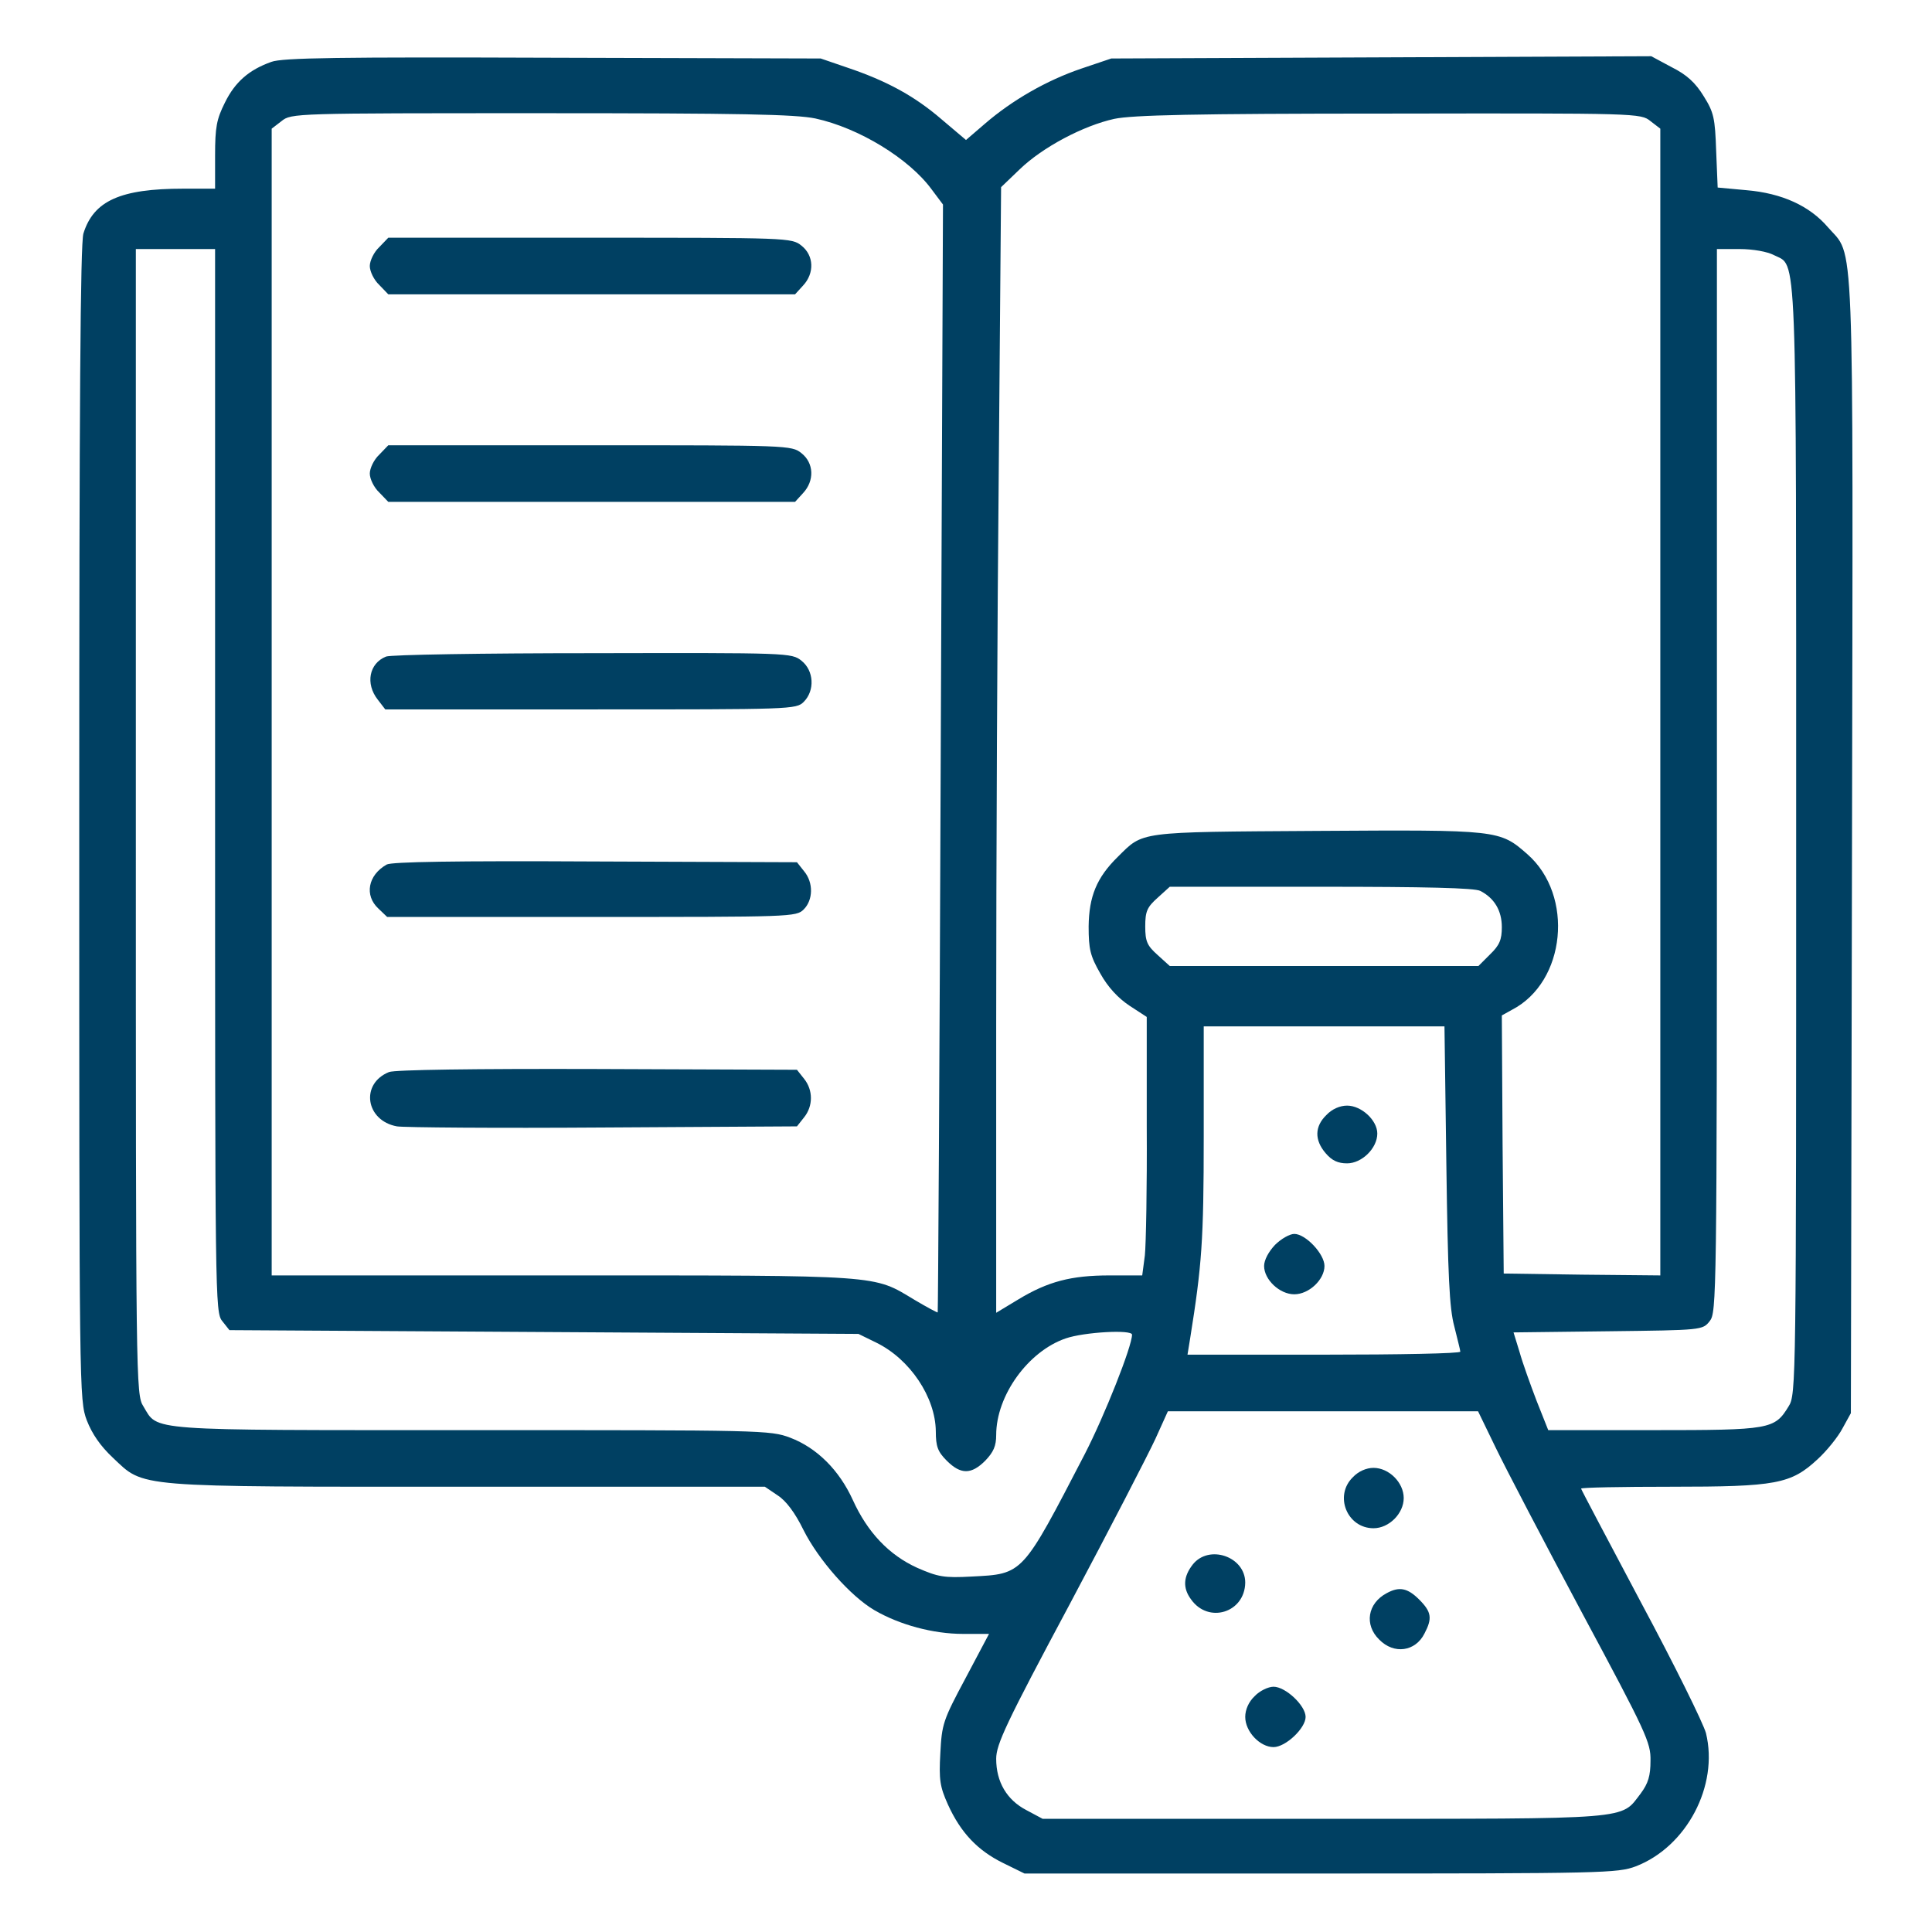
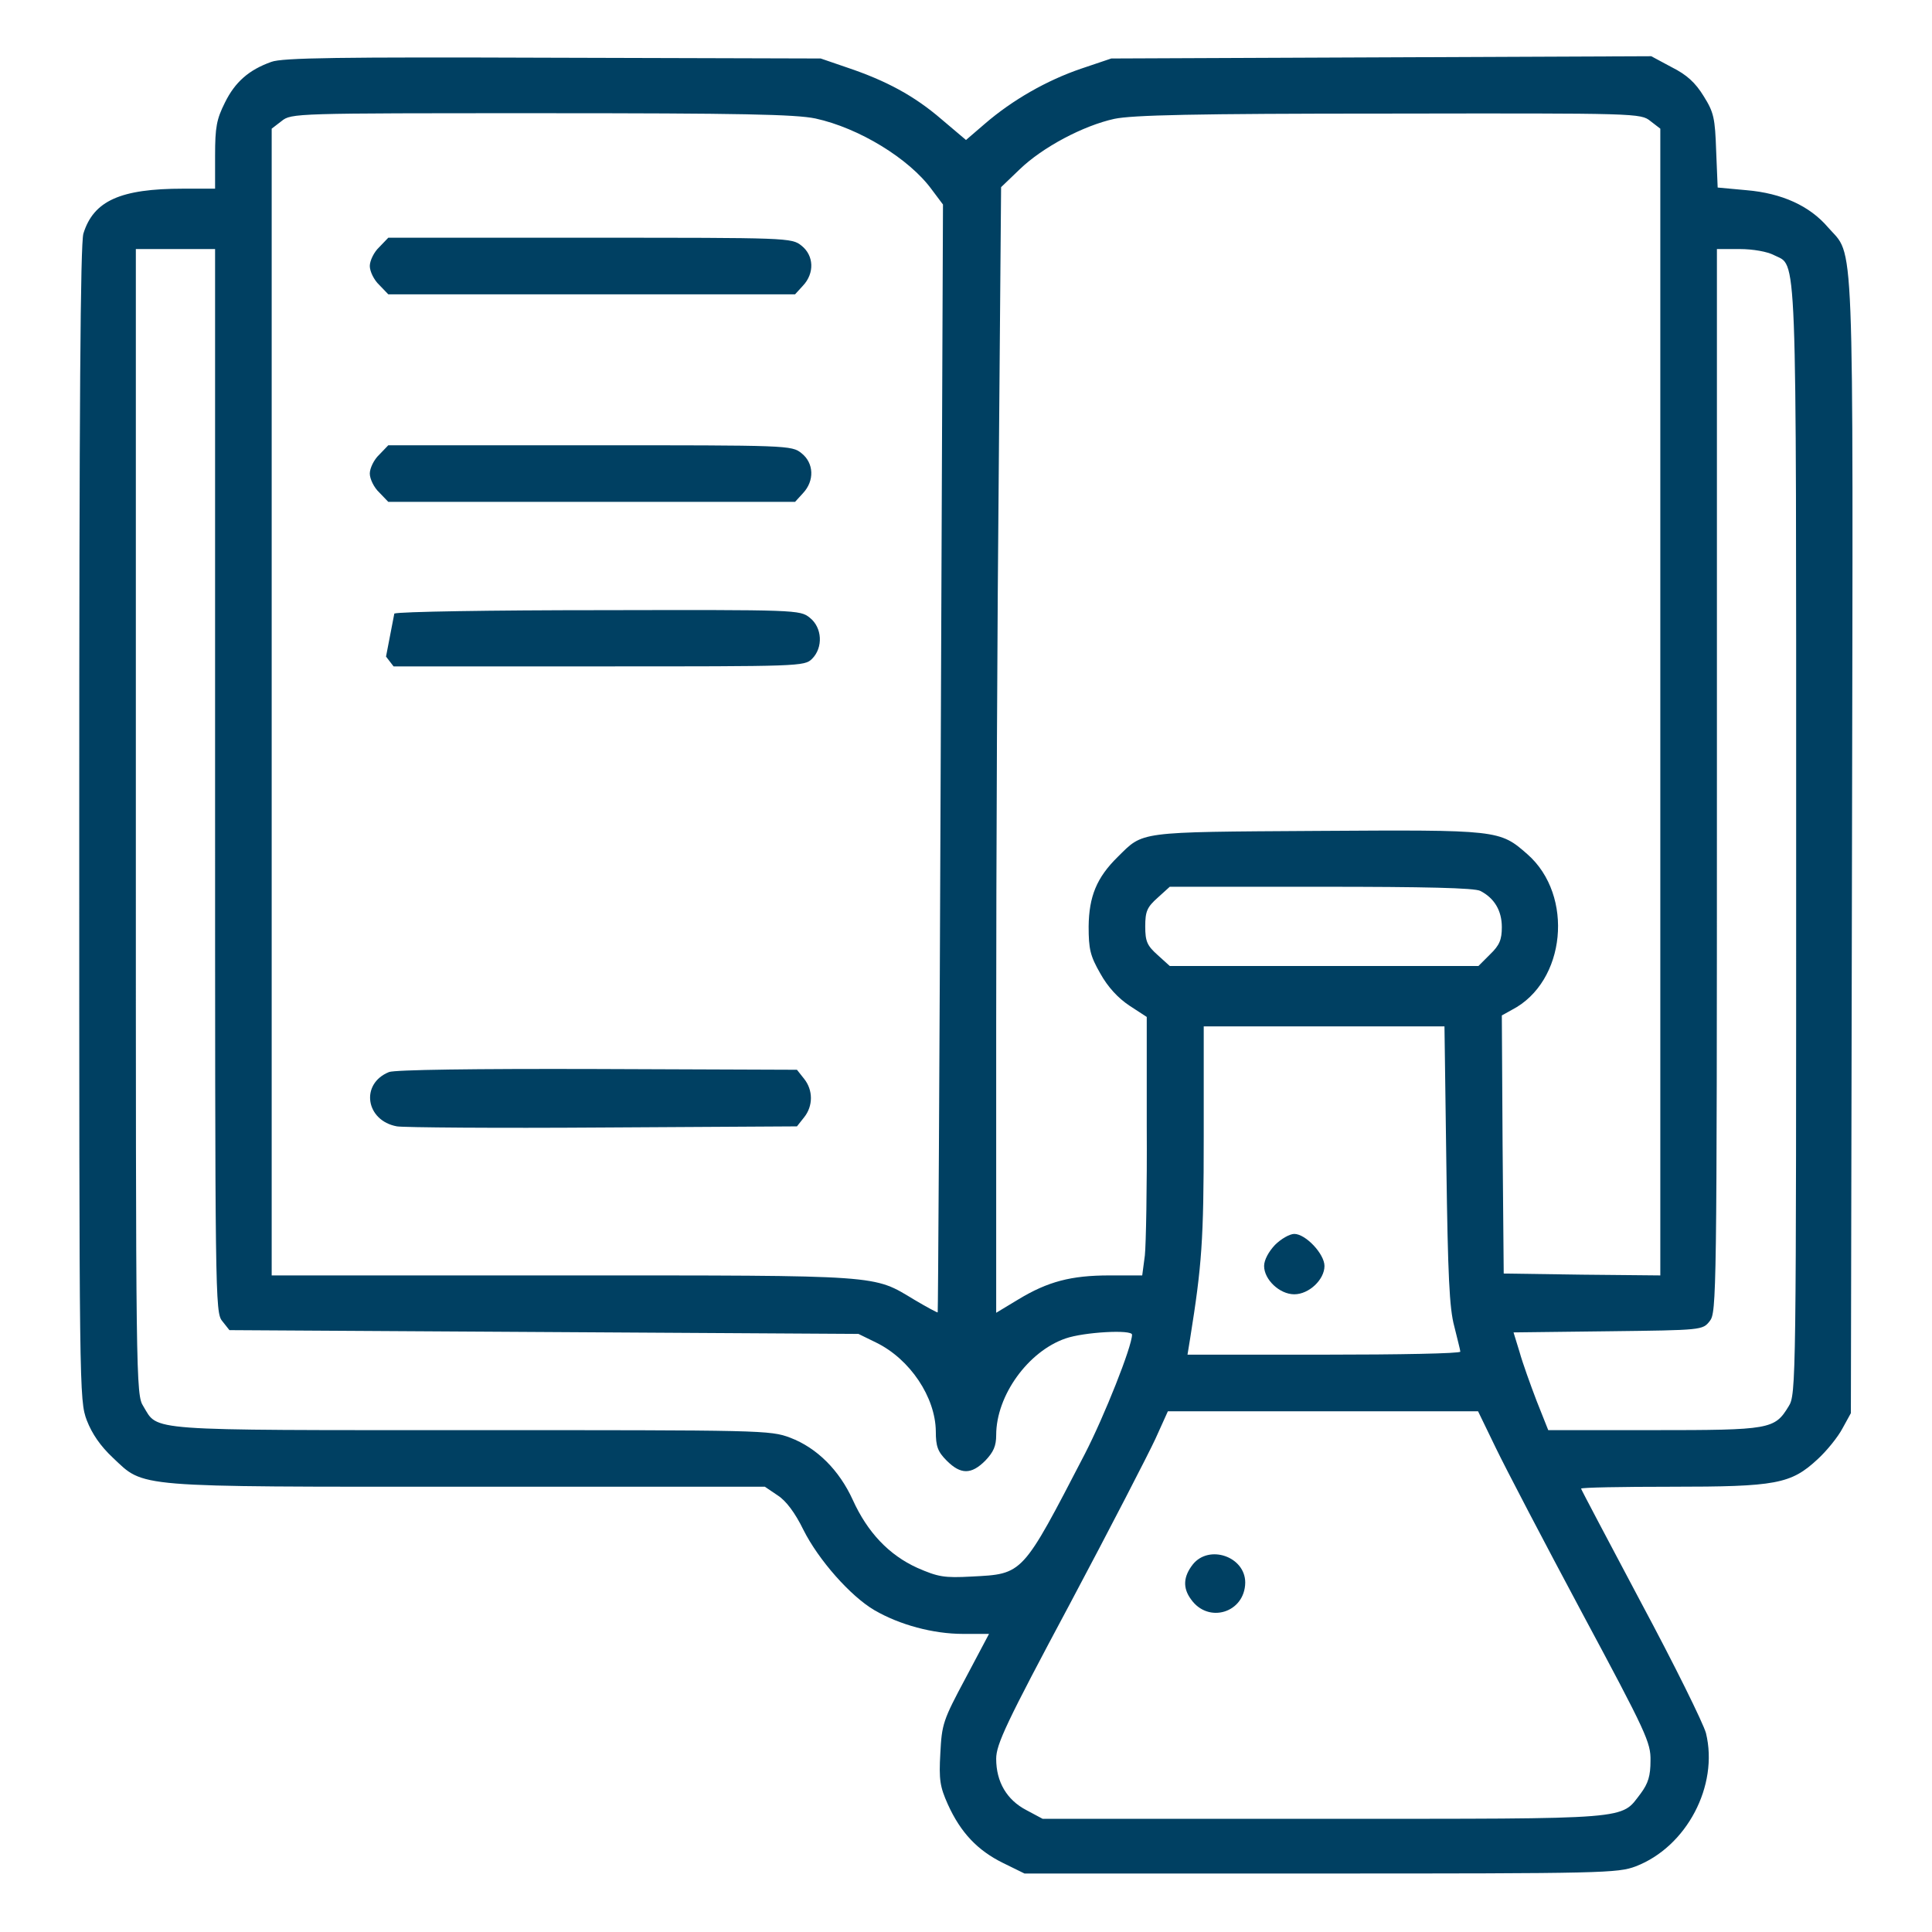
<svg xmlns="http://www.w3.org/2000/svg" version="1.0" width="512pt" height="512pt" viewBox="0 0 512 512" preserveAspectRatio="xMidYMid meet">
  <g transform="translate(0,512) scale(0.1,-0.1)" fill="#004062" stroke="none">
    <path d="M719 4956 c-59 -21 -96 -53 -123 -108 -22 -44 -26 -65 -26 -140 l0 -88 -84 0 c-167 0 -238 -32 -265 -119 -8 -28 -11 -451 -11 -1564 0 -1510 0 -1527 20 -1581 14 -36 36 -68 69 -99 85 -80 48 -77 941 -77 l787 0 34 -23 c22 -14 46 -46 68 -91 40 -80 125 -176 188 -213 67 -39 156 -63 235 -63 l69 0 -62 -117 c-60 -112 -63 -122 -67 -199 -4 -71 -1 -89 20 -136 34 -75 79 -122 146 -155 l57 -28 785 0 c750 0 787 1 835 19 135 52 220 214 186 353 -7 26 -84 182 -172 346 -87 164 -159 300 -159 302 0 3 107 5 238 5 279 0 318 7 389 73 24 22 54 59 66 82 l22 40 3 1505 c3 1668 7 1556 -64 1638 -48 56 -121 90 -216 98 l-76 7 -4 97 c-3 87 -6 102 -33 145 -22 36 -45 57 -85 77 l-54 29 -715 -3 -716 -3 -80 -27 c-91 -31 -182 -83 -255 -146 l-50 -43 -65 55 c-72 62 -146 102 -250 137 l-70 24 -710 2 c-565 2 -717 0 -746 -11z m1442 -150 c115 -25 248 -106 308 -188 l30 -40 -6 -1466 c-3 -807 -7 -1468 -8 -1470 -1 -1 -29 14 -61 33 -112 67 -77 65 -931 65 l-773 0 0 1519 0 1520 26 20 c26 21 34 21 688 21 529 0 674 -3 727 -14z m2213 -7 l26 -20 0 -1520 0 -1519 -207 2 -208 3 -3 342 -2 342 27 15 c143 74 165 303 41 412 -74 65 -76 65 -558 62 -480 -3 -459 -1 -528 -69 -56 -55 -76 -105 -77 -184 0 -60 4 -78 31 -125 20 -36 47 -65 77 -85 l46 -30 0 -290 c1 -159 -2 -314 -5 -342 l-7 -53 -87 0 c-101 0 -163 -16 -242 -64 l-58 -35 0 762 c0 419 3 1090 7 1492 l6 729 49 47 c61 59 169 116 251 134 48 10 208 14 728 14 660 1 667 1 693 -20z m-3804 -1748 c0 -1372 0 -1409 19 -1432 l19 -24 834 -5 833 -5 47 -23 c90 -44 157 -145 158 -235 0 -40 5 -54 29 -78 37 -37 65 -37 102 0 22 23 29 39 29 68 0 105 85 222 184 256 49 17 176 24 176 10 0 -31 -73 -215 -125 -316 -167 -322 -163 -318 -300 -325 -73 -4 -89 -1 -144 23 -75 34 -132 94 -171 180 -36 79 -95 138 -166 165 -53 20 -74 20 -845 20 -872 0 -829 -3 -869 63 -20 31 -20 62 -20 1550 l0 1517 105 0 105 0 0 -1409z m4131 1393 c62 -32 59 56 59 -1551 0 -1438 0 -1469 -20 -1500 -37 -61 -49 -63 -358 -63 l-279 0 -31 78 c-16 42 -37 100 -45 129 l-16 52 251 3 c249 3 250 3 269 27 18 23 19 60 19 1432 l0 1409 60 0 c36 0 74 -7 91 -16z m-778 -1685 c37 -19 57 -52 57 -96 0 -33 -6 -48 -31 -72 l-31 -31 -409 0 -409 0 -32 29 c-28 25 -33 36 -33 76 0 40 5 51 33 76 l32 29 401 0 c275 0 407 -3 422 -11z m-90 -726 c4 -294 8 -380 21 -428 8 -33 16 -63 16 -67 0 -5 -163 -8 -361 -8 l-362 0 7 43 c31 194 36 259 36 535 l0 292 319 0 319 0 5 -367z m131 -750 c26 -54 129 -251 229 -438 170 -317 182 -343 181 -391 0 -40 -6 -60 -26 -87 -54 -70 -13 -67 -840 -67 l-745 0 -43 23 c-52 27 -80 75 -80 136 0 38 26 94 195 410 107 201 209 399 227 438 l33 73 411 0 411 0 47 -97z" />
    <path d="M1005 4465 c-14 -13 -25 -36 -25 -50 0 -14 11 -37 25 -50 l24 -25 539 0 539 0 21 23 c31 33 29 80 -4 106 -26 21 -36 21 -561 21 l-534 0 -24 -25z" />
    <path d="M1005 3915 c-14 -13 -25 -36 -25 -50 0 -14 11 -37 25 -50 l24 -25 539 0 539 0 21 23 c31 33 29 80 -4 106 -26 21 -36 21 -561 21 l-534 0 -24 -25z" />
-     <path d="M1023 3380 c-45 -18 -55 -72 -22 -114 l20 -26 545 0 c531 0 544 0 564 20 30 30 27 83 -6 109 -26 21 -35 21 -553 20 -289 0 -536 -4 -548 -9z" />
-     <path d="M1025 2829 c-50 -28 -60 -82 -22 -117 l23 -22 542 0 c529 0 542 0 562 20 25 25 26 71 1 101 l-19 24 -534 2 c-375 2 -539 -1 -553 -8z" />
+     <path d="M1023 3380 l20 -26 545 0 c531 0 544 0 564 20 30 30 27 83 -6 109 -26 21 -35 21 -553 20 -289 0 -536 -4 -548 -9z" />
    <path d="M1031 2279 c-77 -31 -62 -129 21 -144 18 -3 264 -5 546 -3 l514 3 19 24 c24 30 24 72 0 102 l-19 24 -529 2 c-327 1 -537 -2 -552 -8z" />
-     <path d="M3515 2165 c-31 -30 -32 -66 -2 -101 17 -20 33 -27 57 -27 39 0 80 40 80 79 0 35 -42 74 -80 74 -19 0 -40 -9 -55 -25z" />
    <path d="M3379 1821 c-17 -18 -29 -40 -29 -56 0 -36 41 -75 80 -75 39 0 80 39 80 75 0 32 -50 85 -80 85 -12 0 -35 -13 -51 -29z" />
-     <path d="M3585 1205 c-50 -49 -15 -135 55 -135 41 0 80 39 80 80 0 41 -39 80 -80 80 -19 0 -40 -9 -55 -25z" />
    <path d="M3161 974 c-25 -32 -27 -62 -5 -92 46 -66 143 -36 144 44 0 69 -96 102 -139 48z" />
-     <path d="M3675 898 c-51 -27 -60 -84 -20 -123 39 -40 96 -32 120 16 21 40 19 57 -14 90 -31 31 -53 35 -86 17z" />
-     <path d="M3325 625 c-16 -15 -25 -36 -25 -55 0 -39 39 -80 75 -80 32 0 85 50 85 80 0 30 -53 80 -85 80 -14 0 -37 -11 -50 -25z" />
  </g>
</svg>